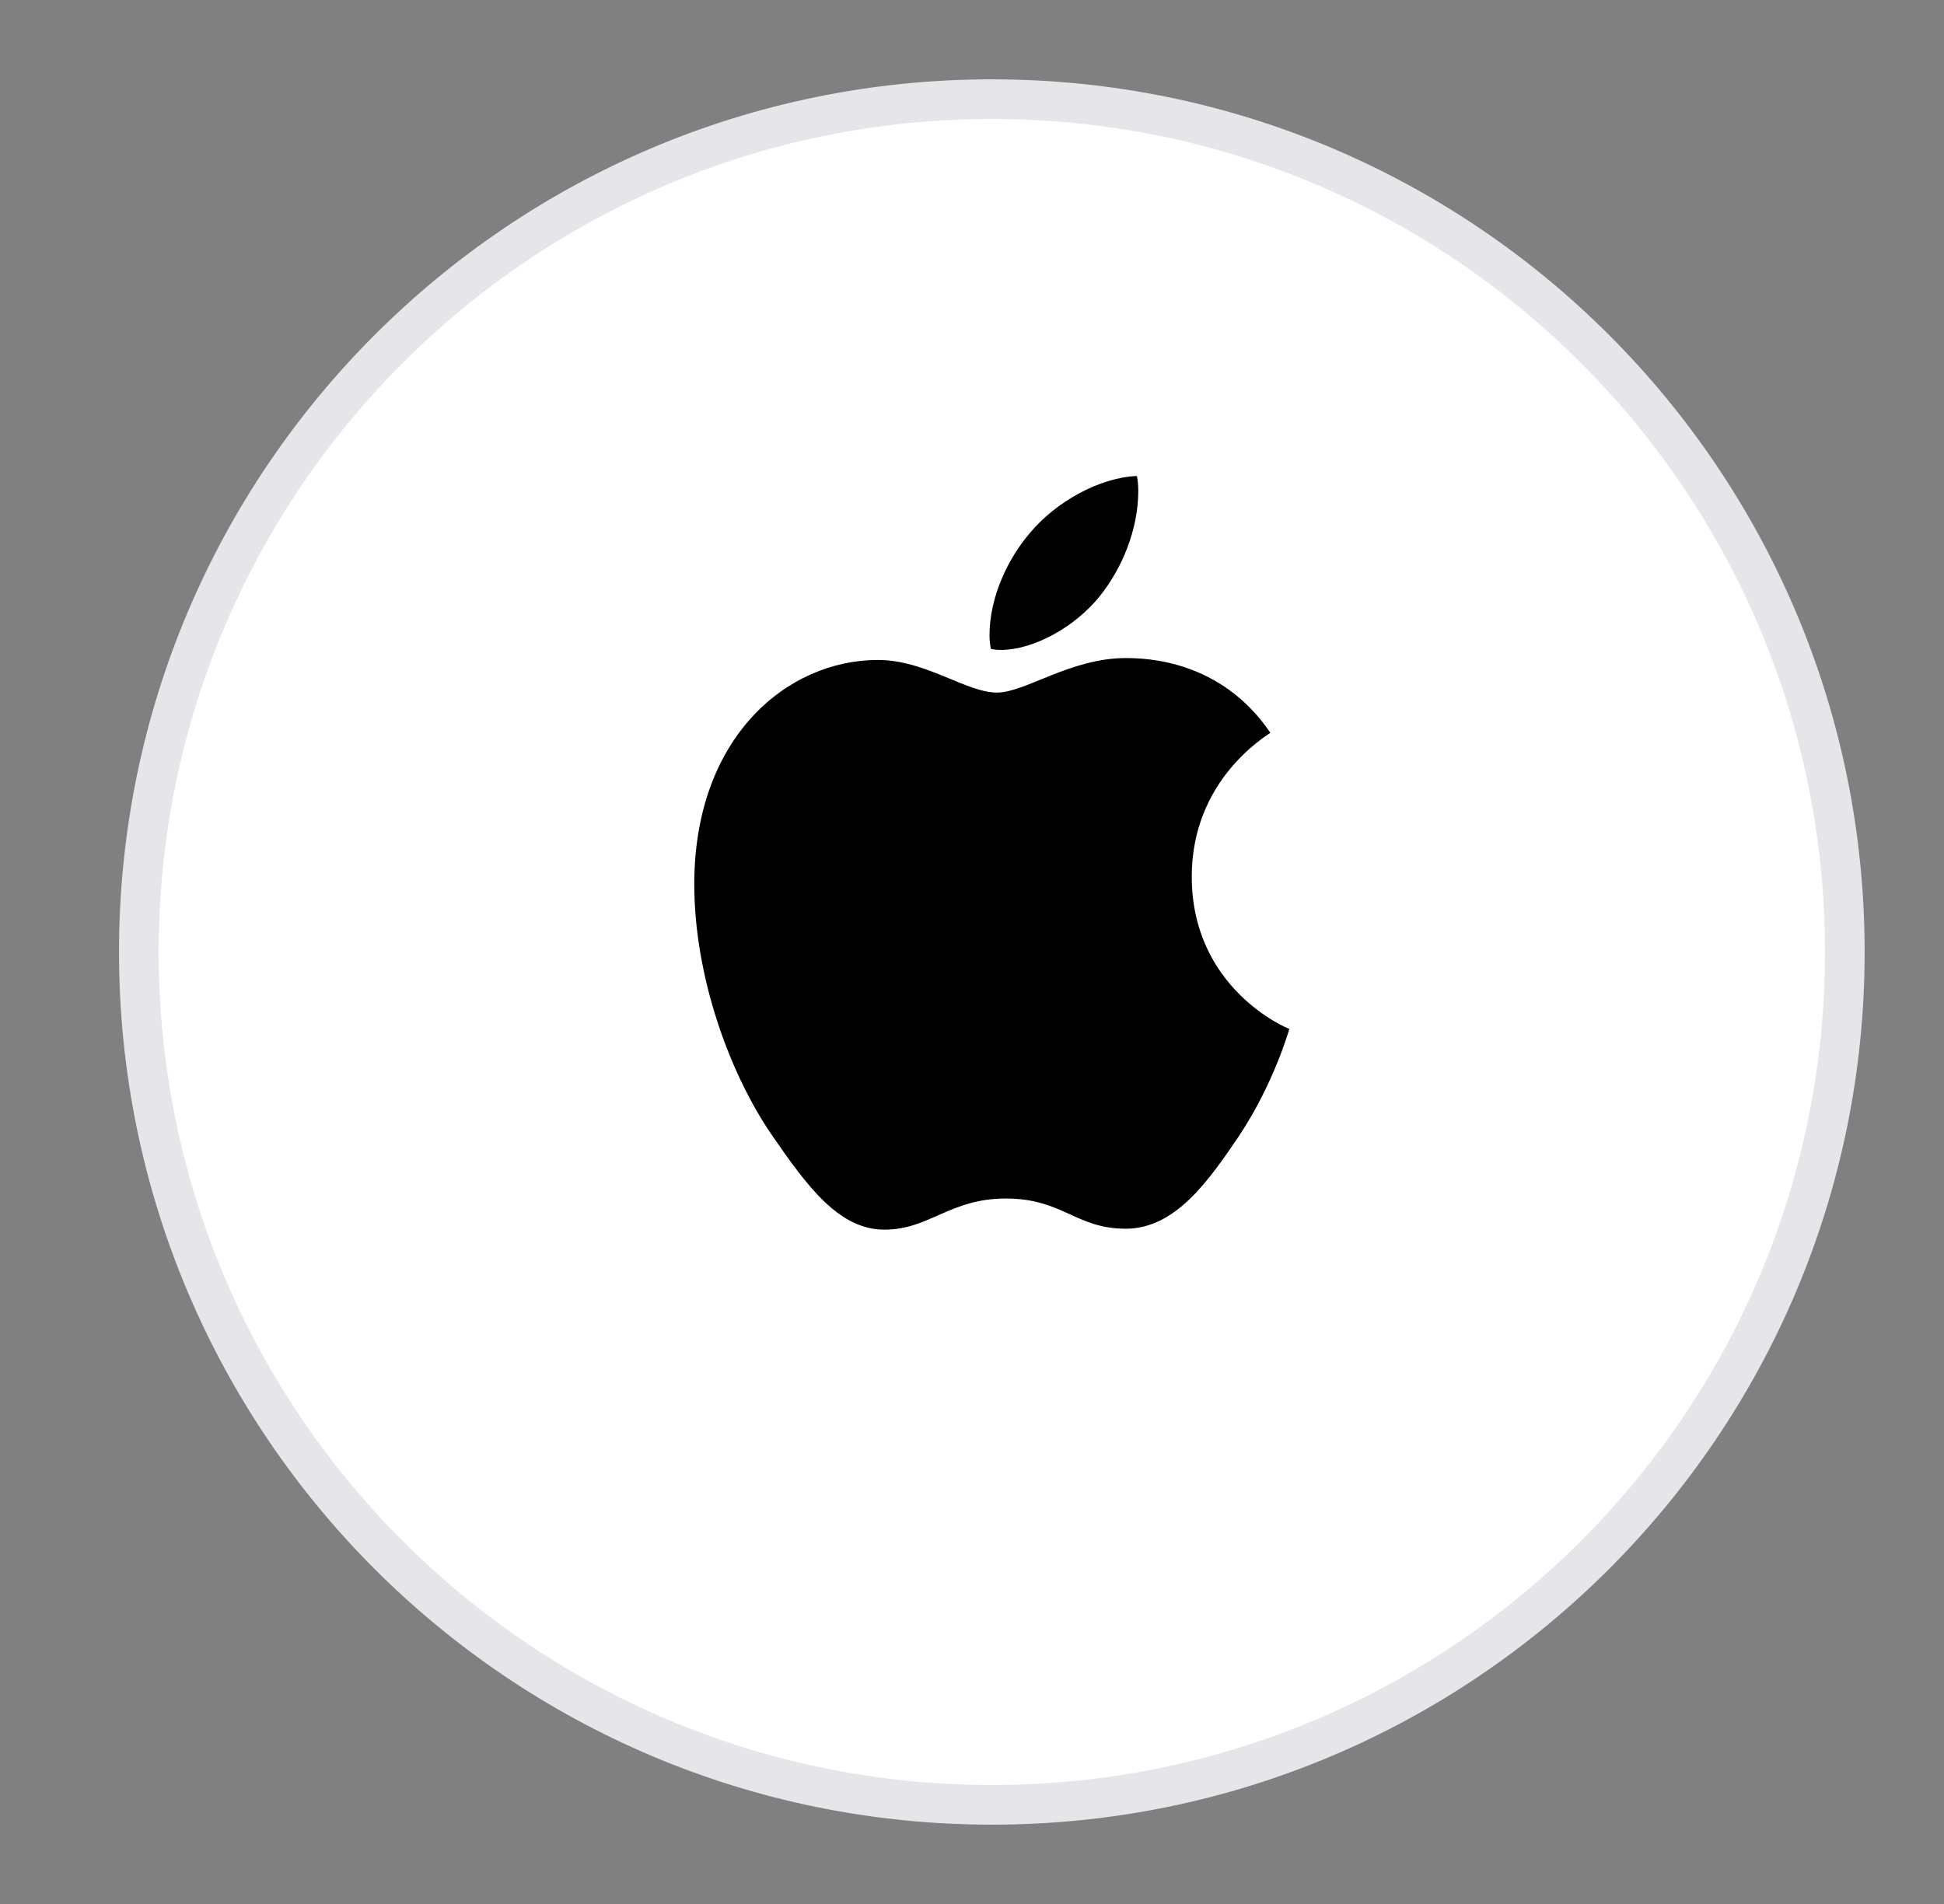
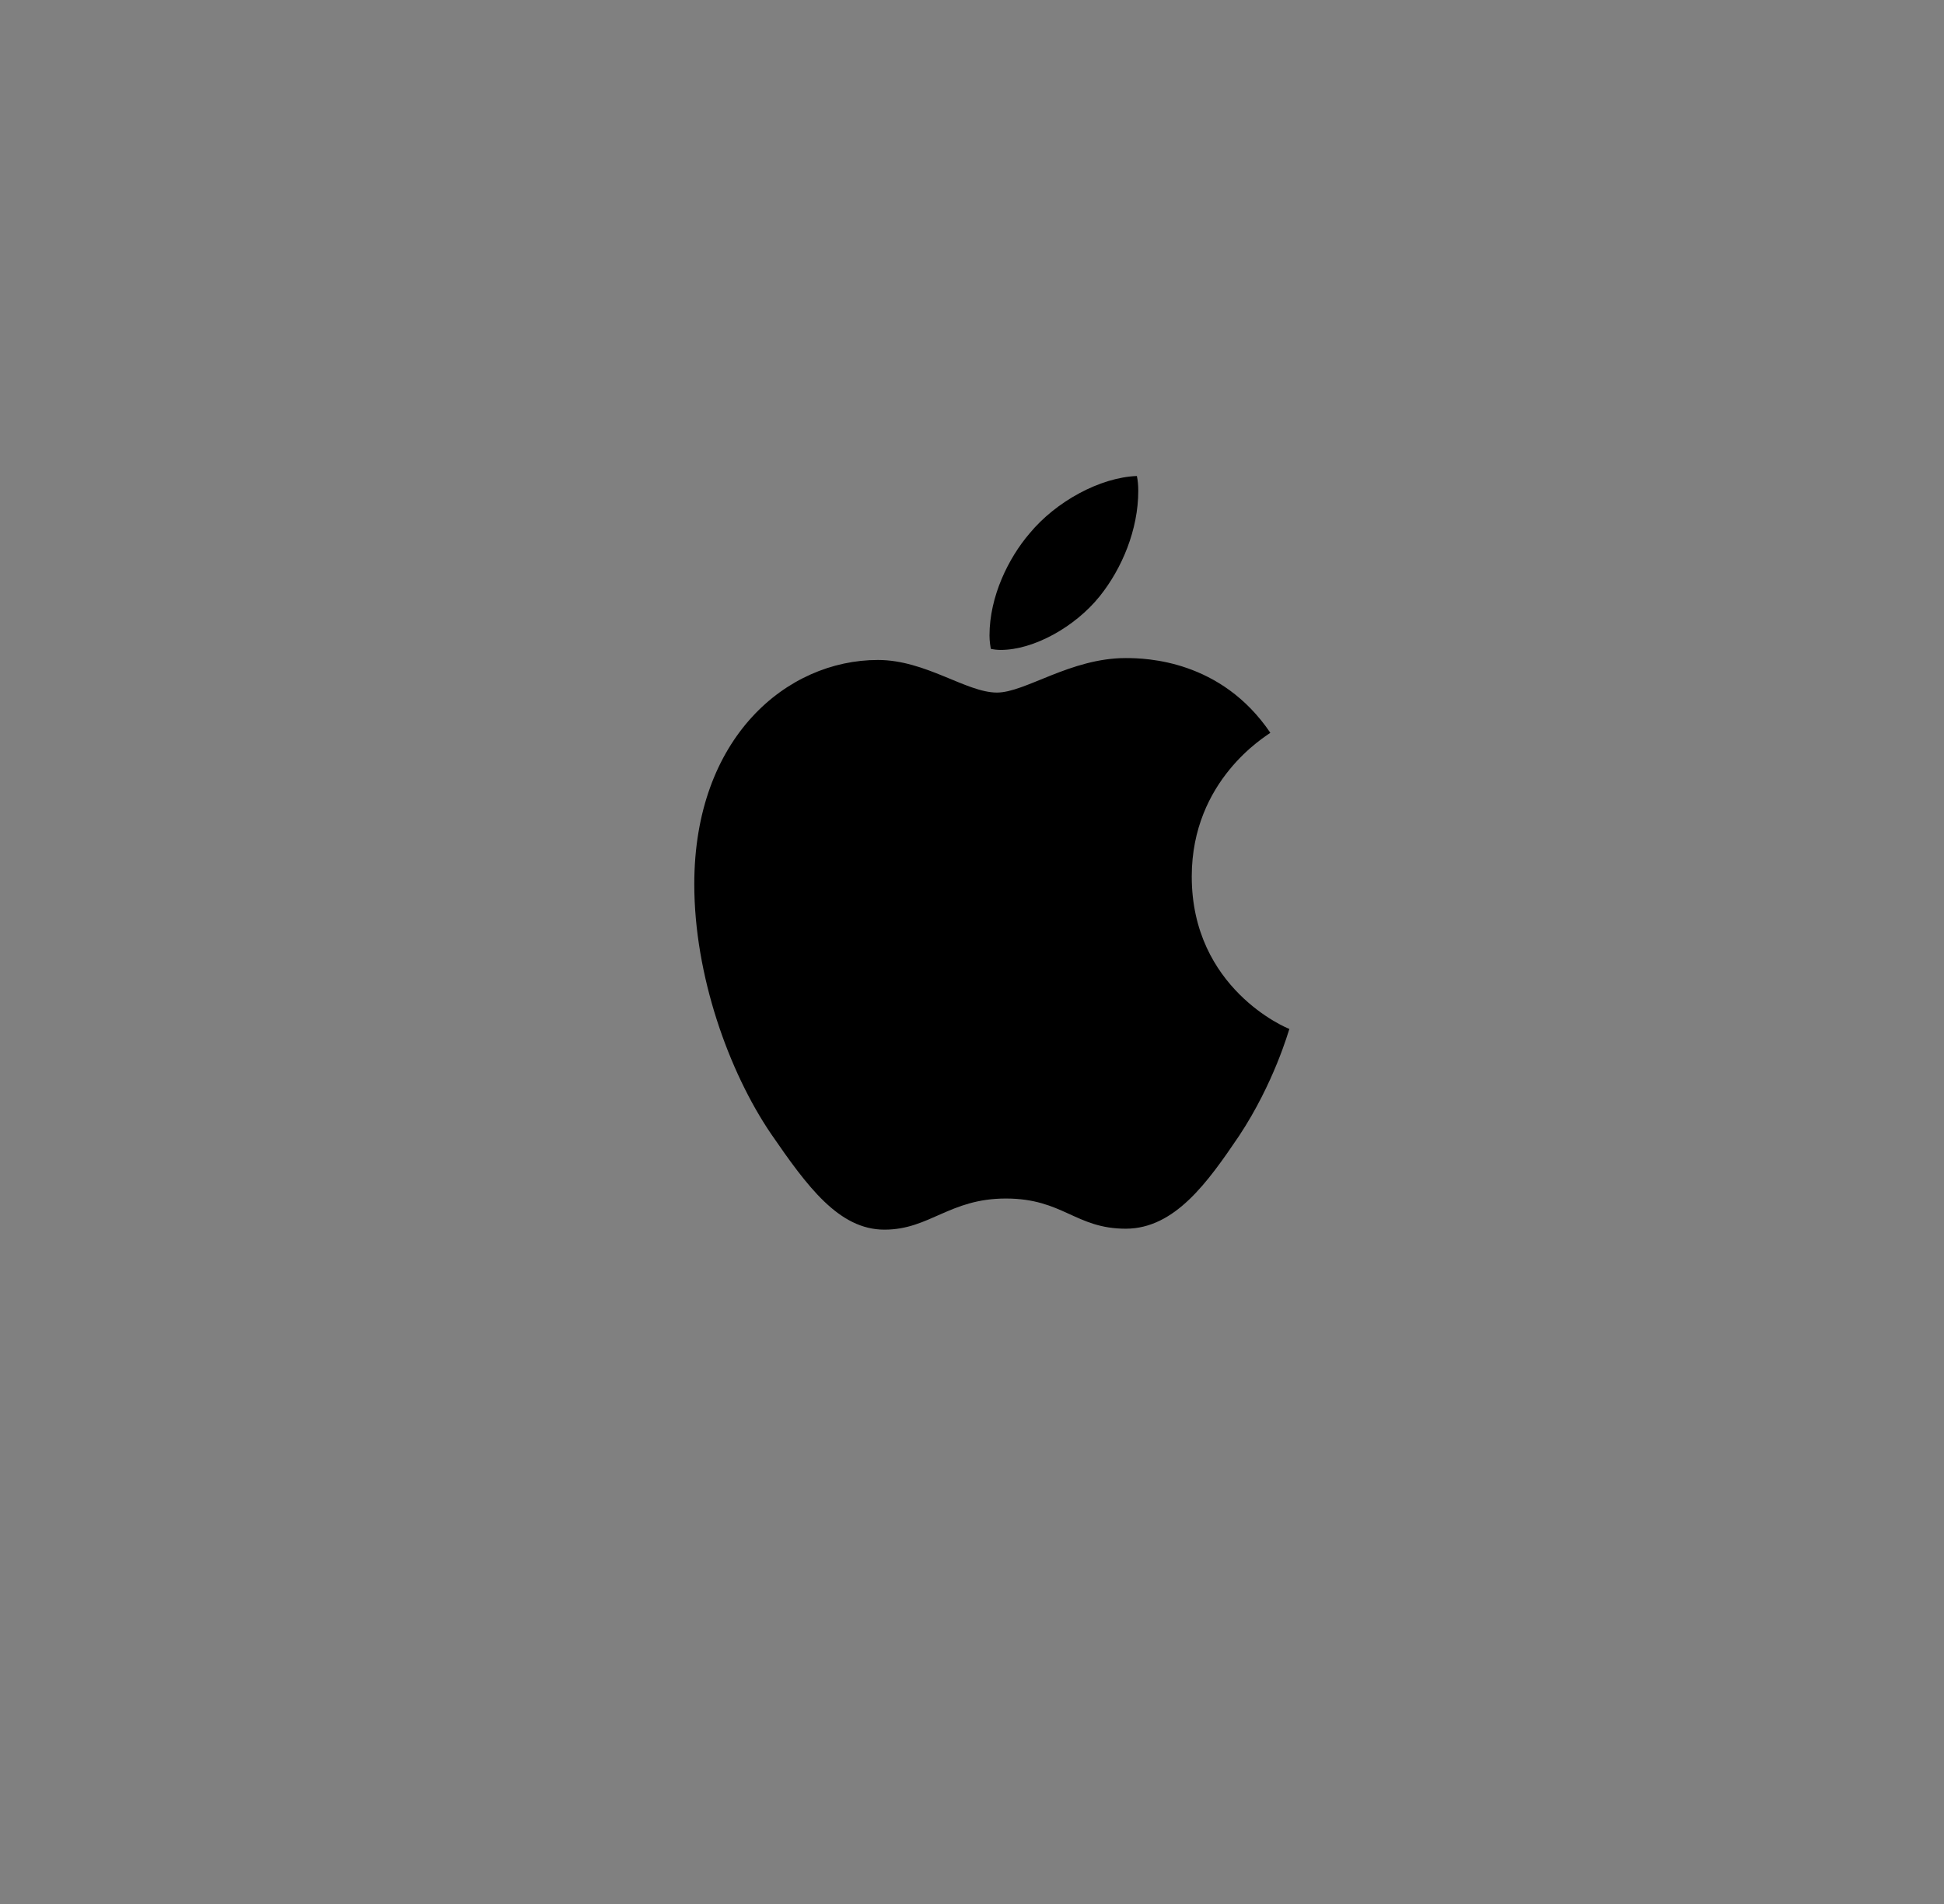
<svg xmlns="http://www.w3.org/2000/svg" width="49" height="48" viewBox="0 0 49 48" fill="none">
  <rect x="0" y="0" width="49" height="48" fill="#808080" stroke="none" />
-   <path d="M25 45.5C13.126 45.5 3.5 35.874 3.5 24C3.5 12.126 13.126 2.5 25 2.5C36.874 2.5 46.5 12.126 46.5 24C46.5 35.874 36.874 45.5 25 45.5Z" fill="white" stroke="#E6E6EA" />
  <path d="M25.223 16.385C26.055 16.385 27.098 15.805 27.719 15.032C28.281 14.331 28.691 13.353 28.691 12.374C28.691 12.242 28.68 12.109 28.656 12C27.73 12.036 26.617 12.64 25.949 13.45C25.422 14.066 24.941 15.032 24.941 16.022C24.941 16.167 24.965 16.312 24.977 16.36C25.035 16.372 25.129 16.385 25.223 16.385ZM22.293 31C23.43 31 23.934 30.215 25.352 30.215C26.793 30.215 27.109 30.976 28.375 30.976C29.617 30.976 30.449 29.792 31.234 28.633C32.113 27.304 32.477 25.999 32.5 25.939C32.418 25.915 30.039 24.912 30.039 22.098C30.039 19.658 31.914 18.559 32.02 18.474C30.777 16.638 28.891 16.59 28.375 16.59C26.98 16.59 25.844 17.46 25.129 17.46C24.355 17.46 23.336 16.638 22.129 16.638C19.832 16.638 17.5 18.595 17.5 22.291C17.5 24.586 18.367 27.014 19.434 28.584C20.348 29.913 21.145 31 22.293 31Z" fill="black" />
</svg>